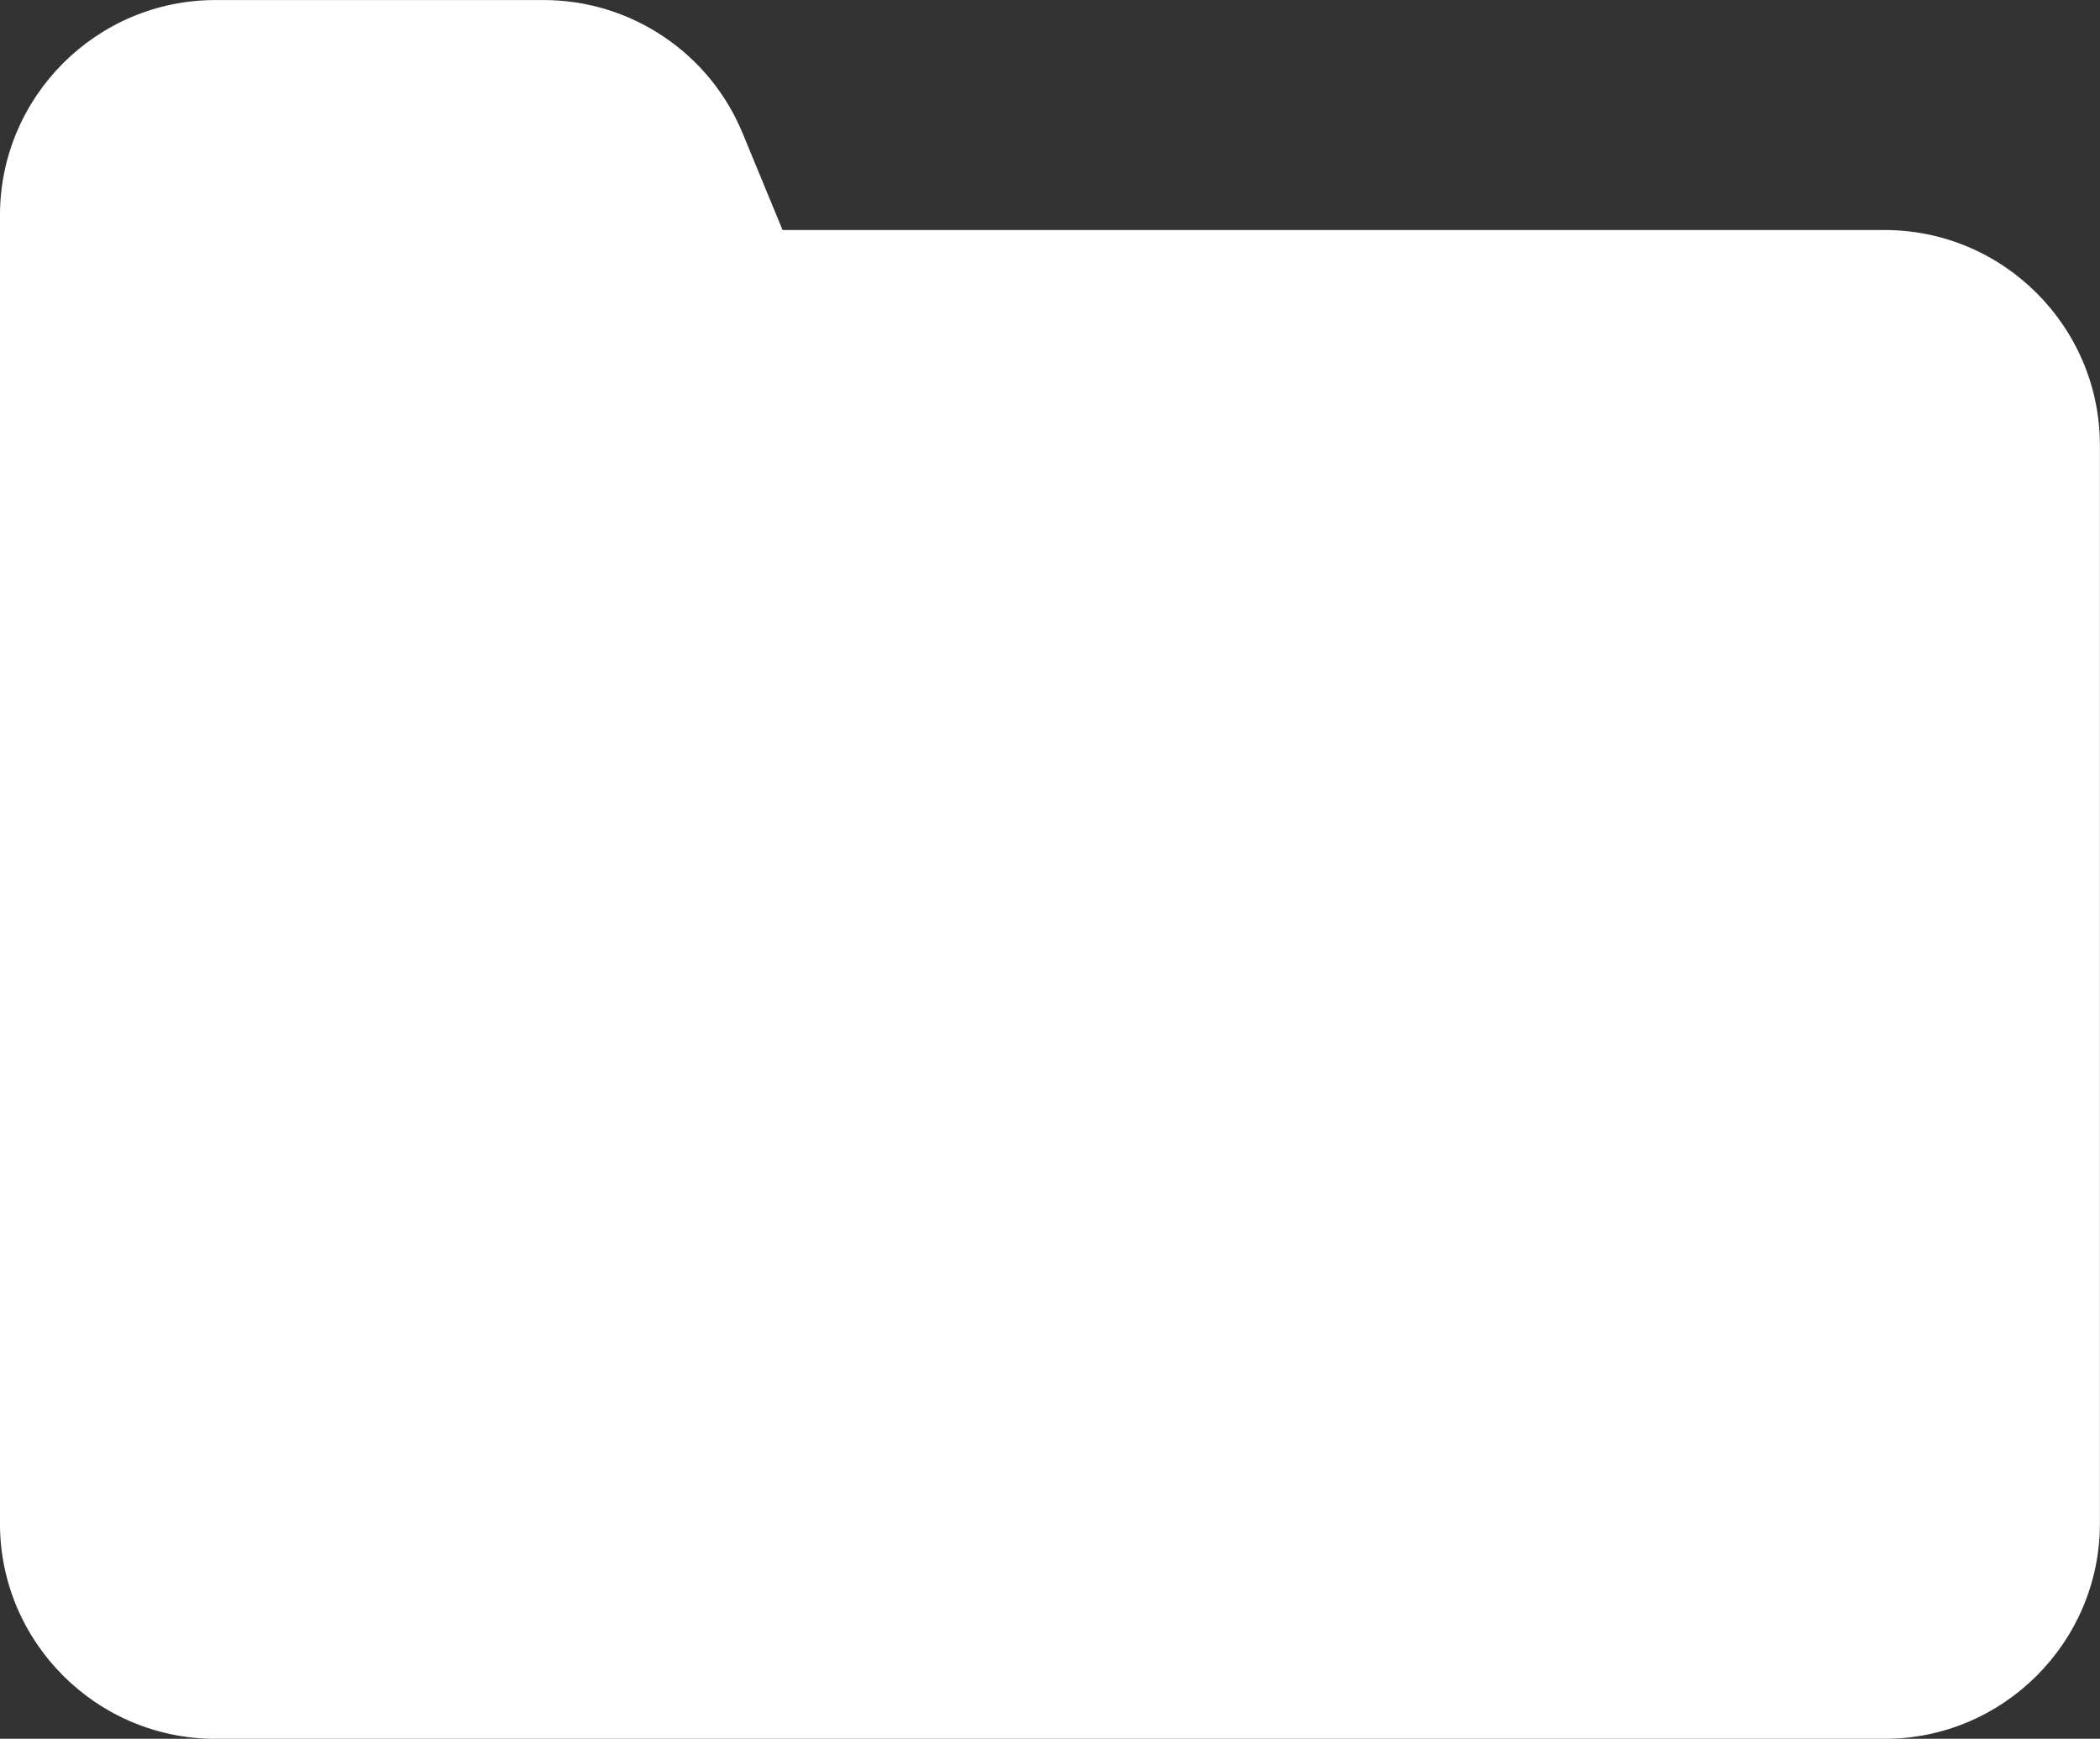
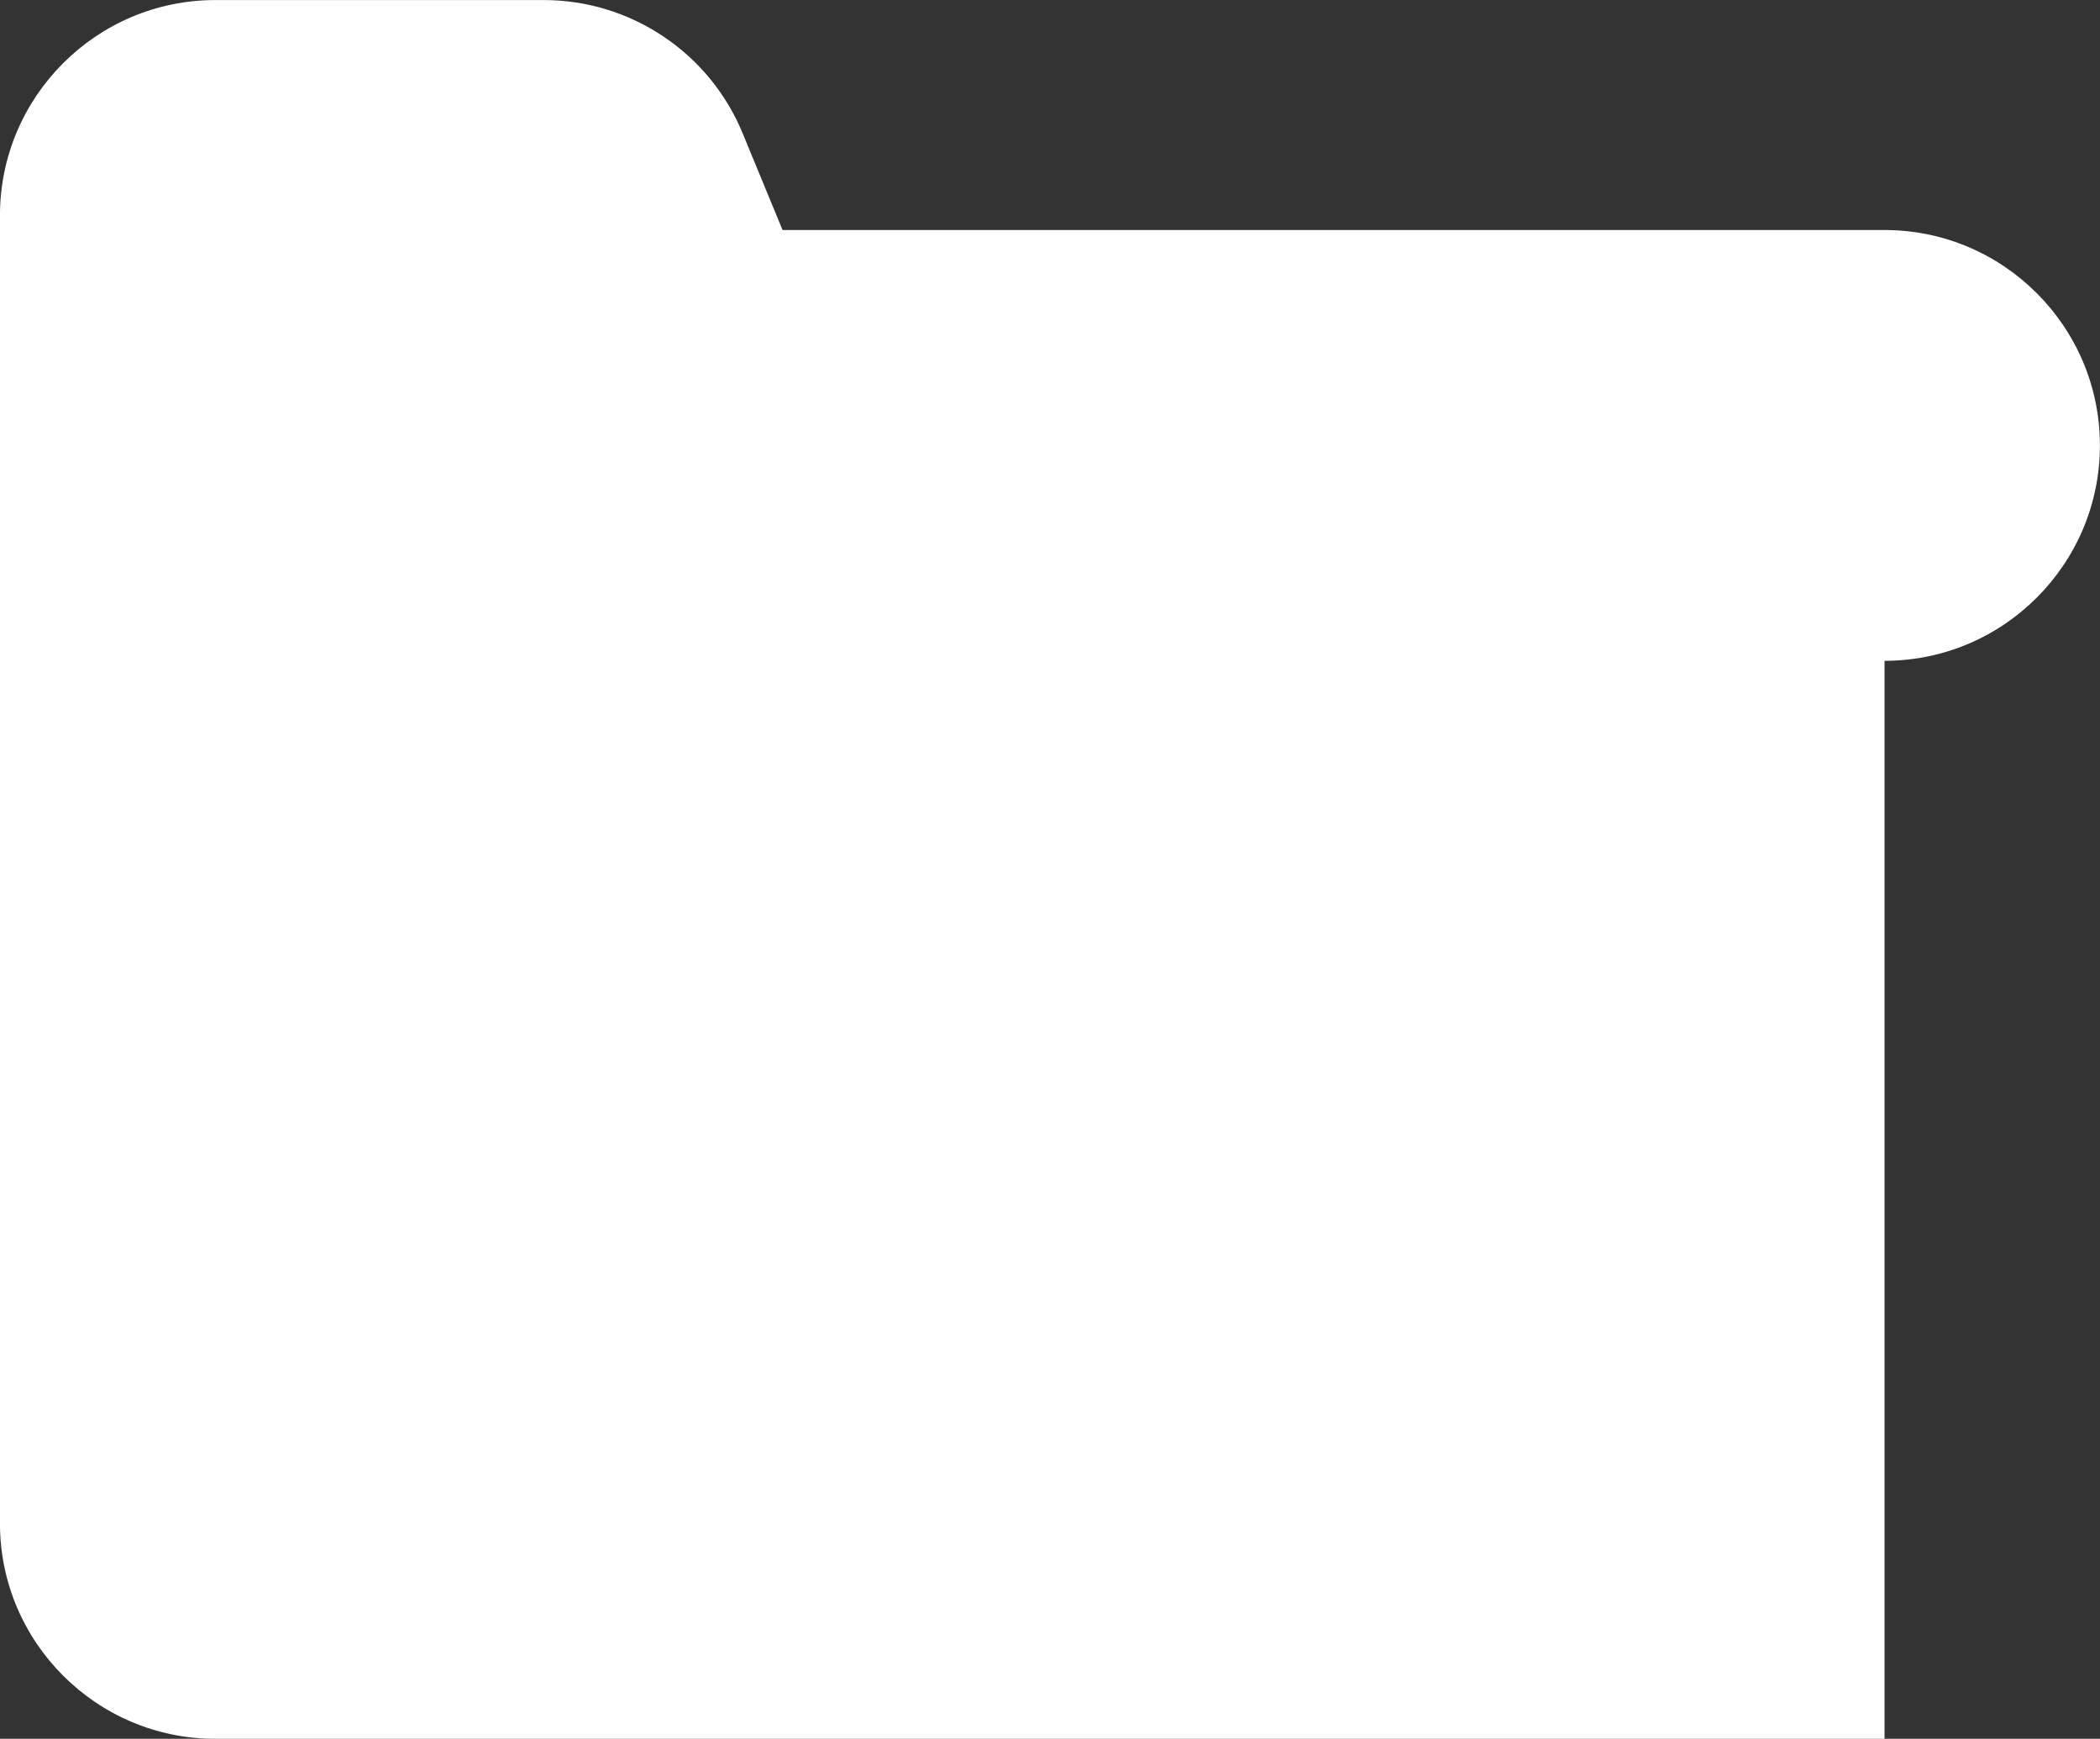
<svg xmlns="http://www.w3.org/2000/svg" fill="#000000" height="1299.7" preserveAspectRatio="xMidYMid meet" version="1" viewBox="220.1 355.1 1569.9 1299.7" width="1569.9" zoomAndPan="magnify">
  <rect x="220.1" y="355.1" width="1569.9" height="1299.7" fill="#333333" stroke="none" />
  <g id="change1_1">
-     <path d="M1628.92,1654.85H381.08c-88.78,0-161.01-72.23-161.01-161.01V516.15c0-88.78,72.23-161.01,161.01-161.01h245.36c31.99,0,62.96,9.4,89.55,27.2,26.59,17.79,47.09,42.83,59.29,72.4l29.83,72.29h823.81c88.78,0,161.01,72.23,161.01,161.01v805.8c0,88.78-72.23,161.01-161.01,161.01Z" fill="#ffffff" />
+     <path d="M1628.92,1654.85H381.08c-88.78,0-161.01-72.23-161.01-161.01V516.15c0-88.78,72.23-161.01,161.01-161.01h245.36c31.99,0,62.96,9.4,89.55,27.2,26.59,17.79,47.09,42.83,59.29,72.4l29.83,72.29h823.81c88.78,0,161.01,72.23,161.01,161.01c0,88.78-72.23,161.01-161.01,161.01Z" fill="#ffffff" />
  </g>
</svg>